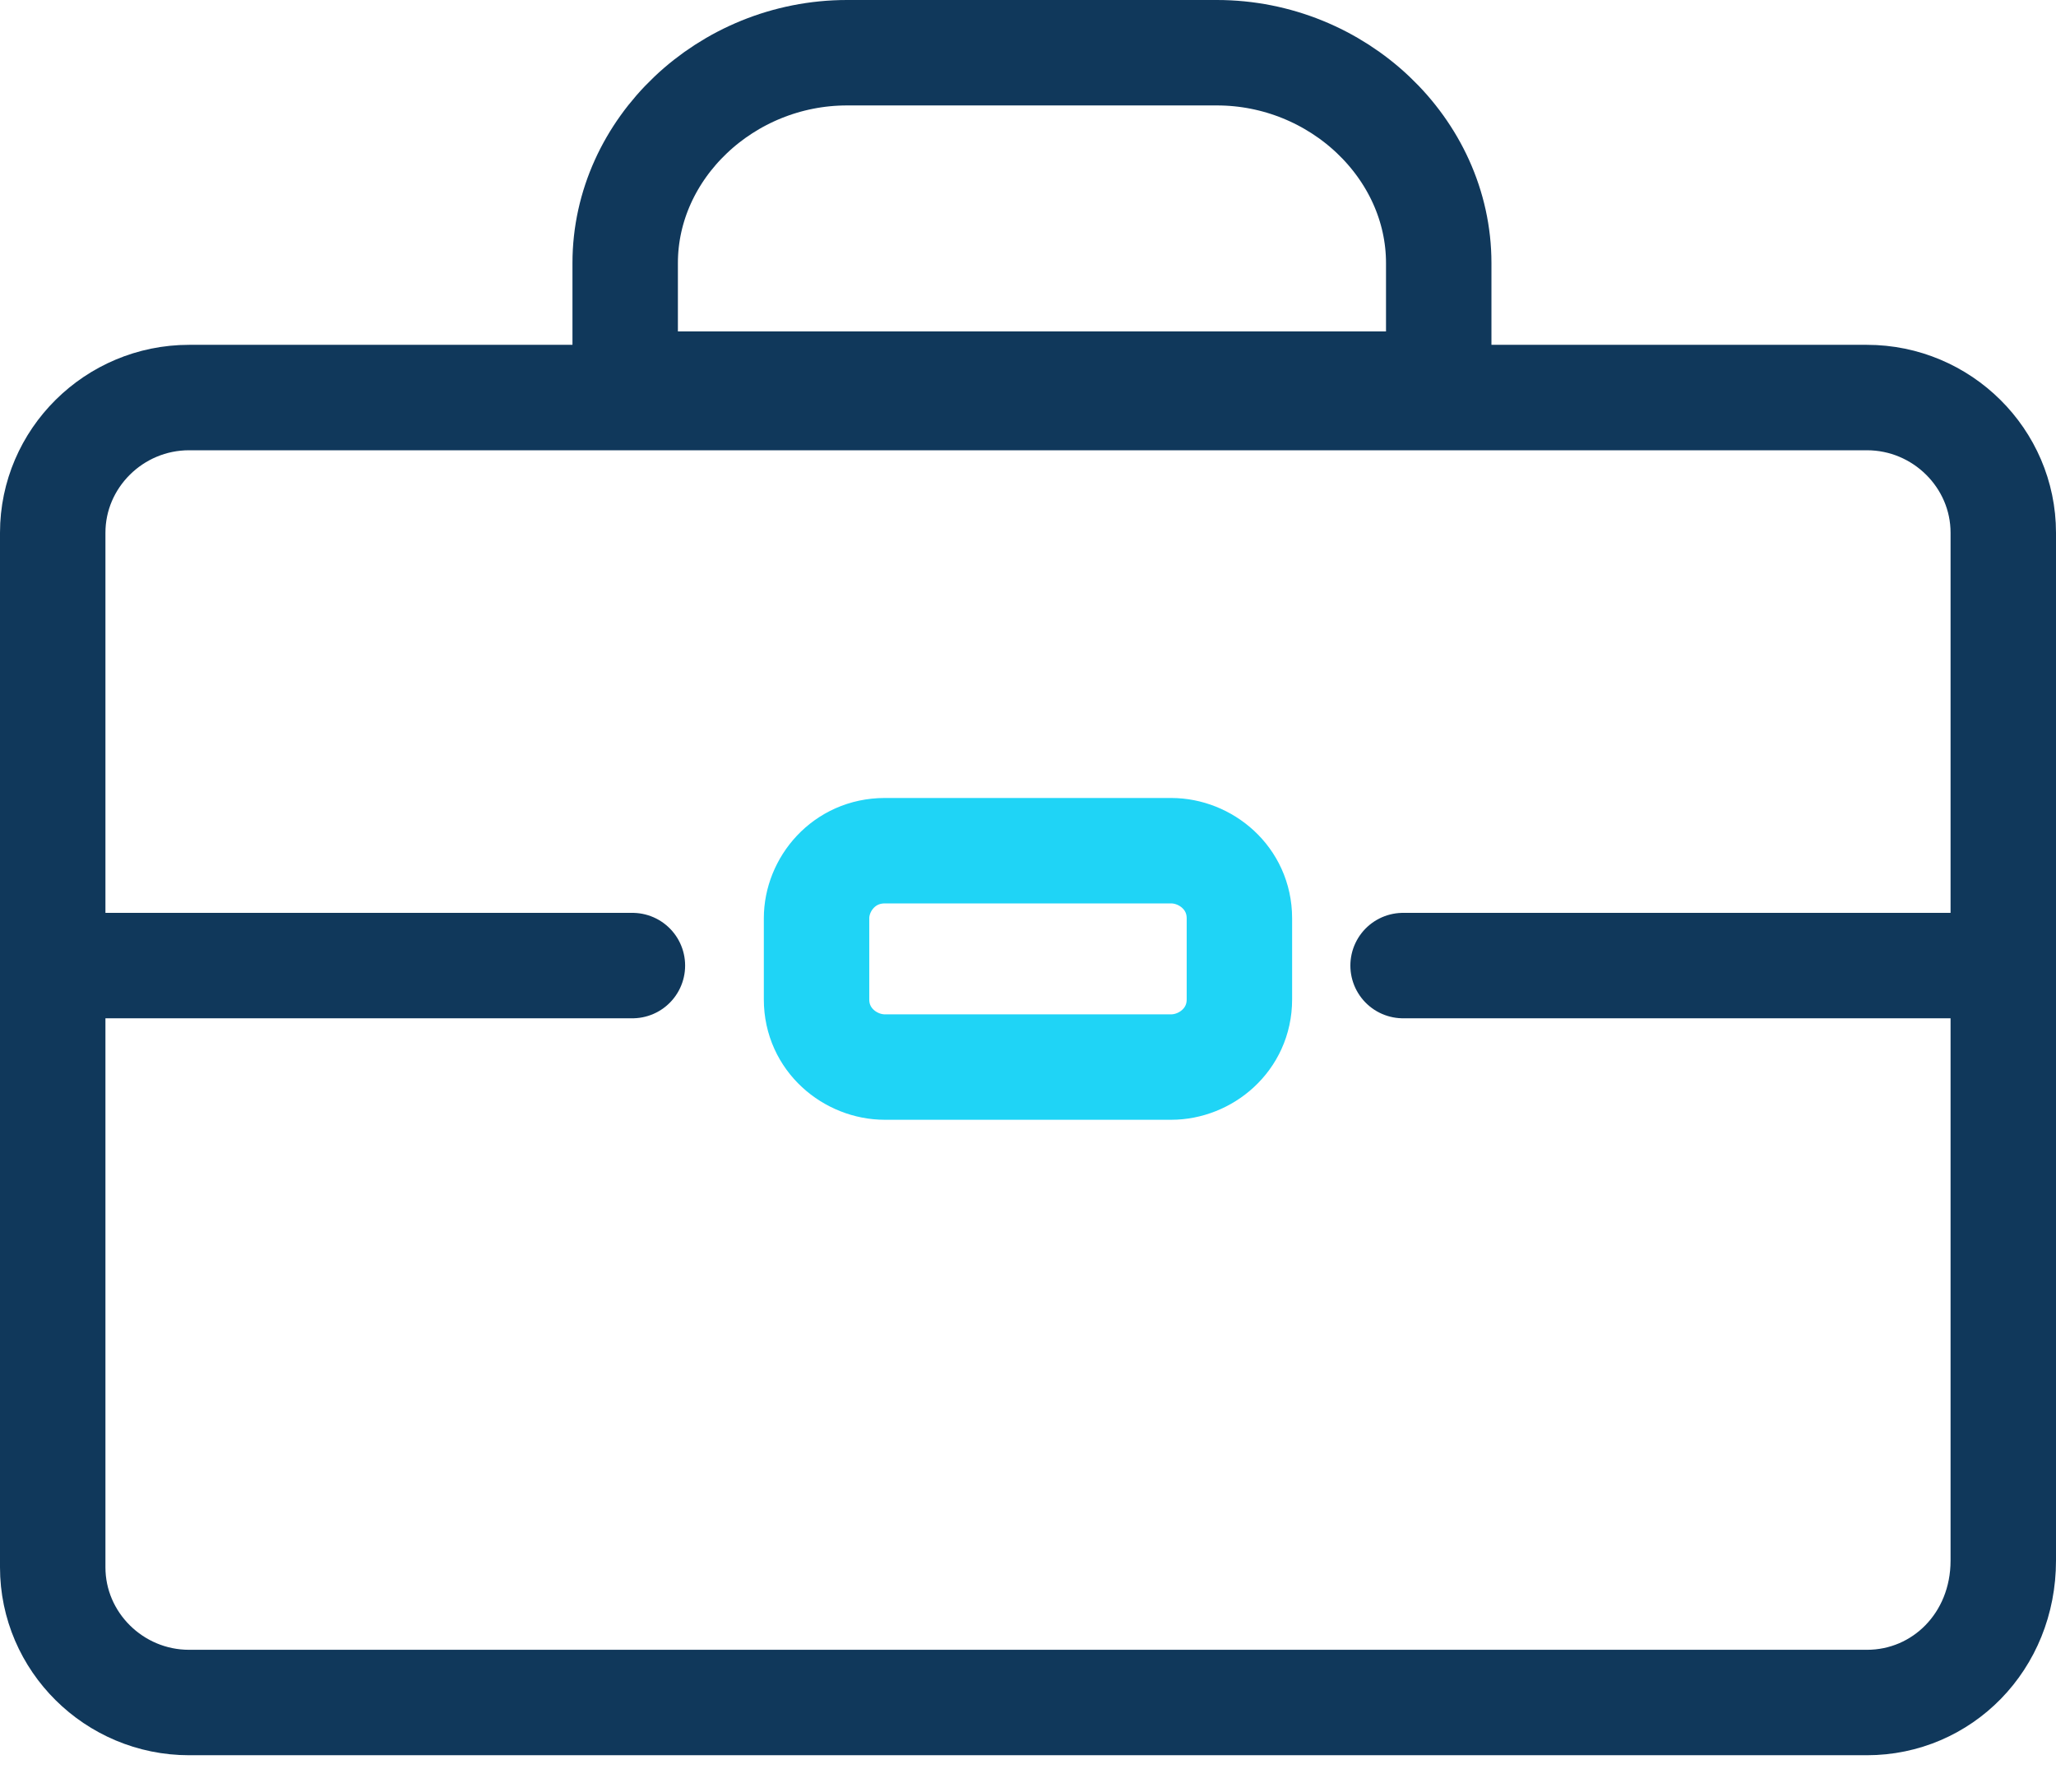
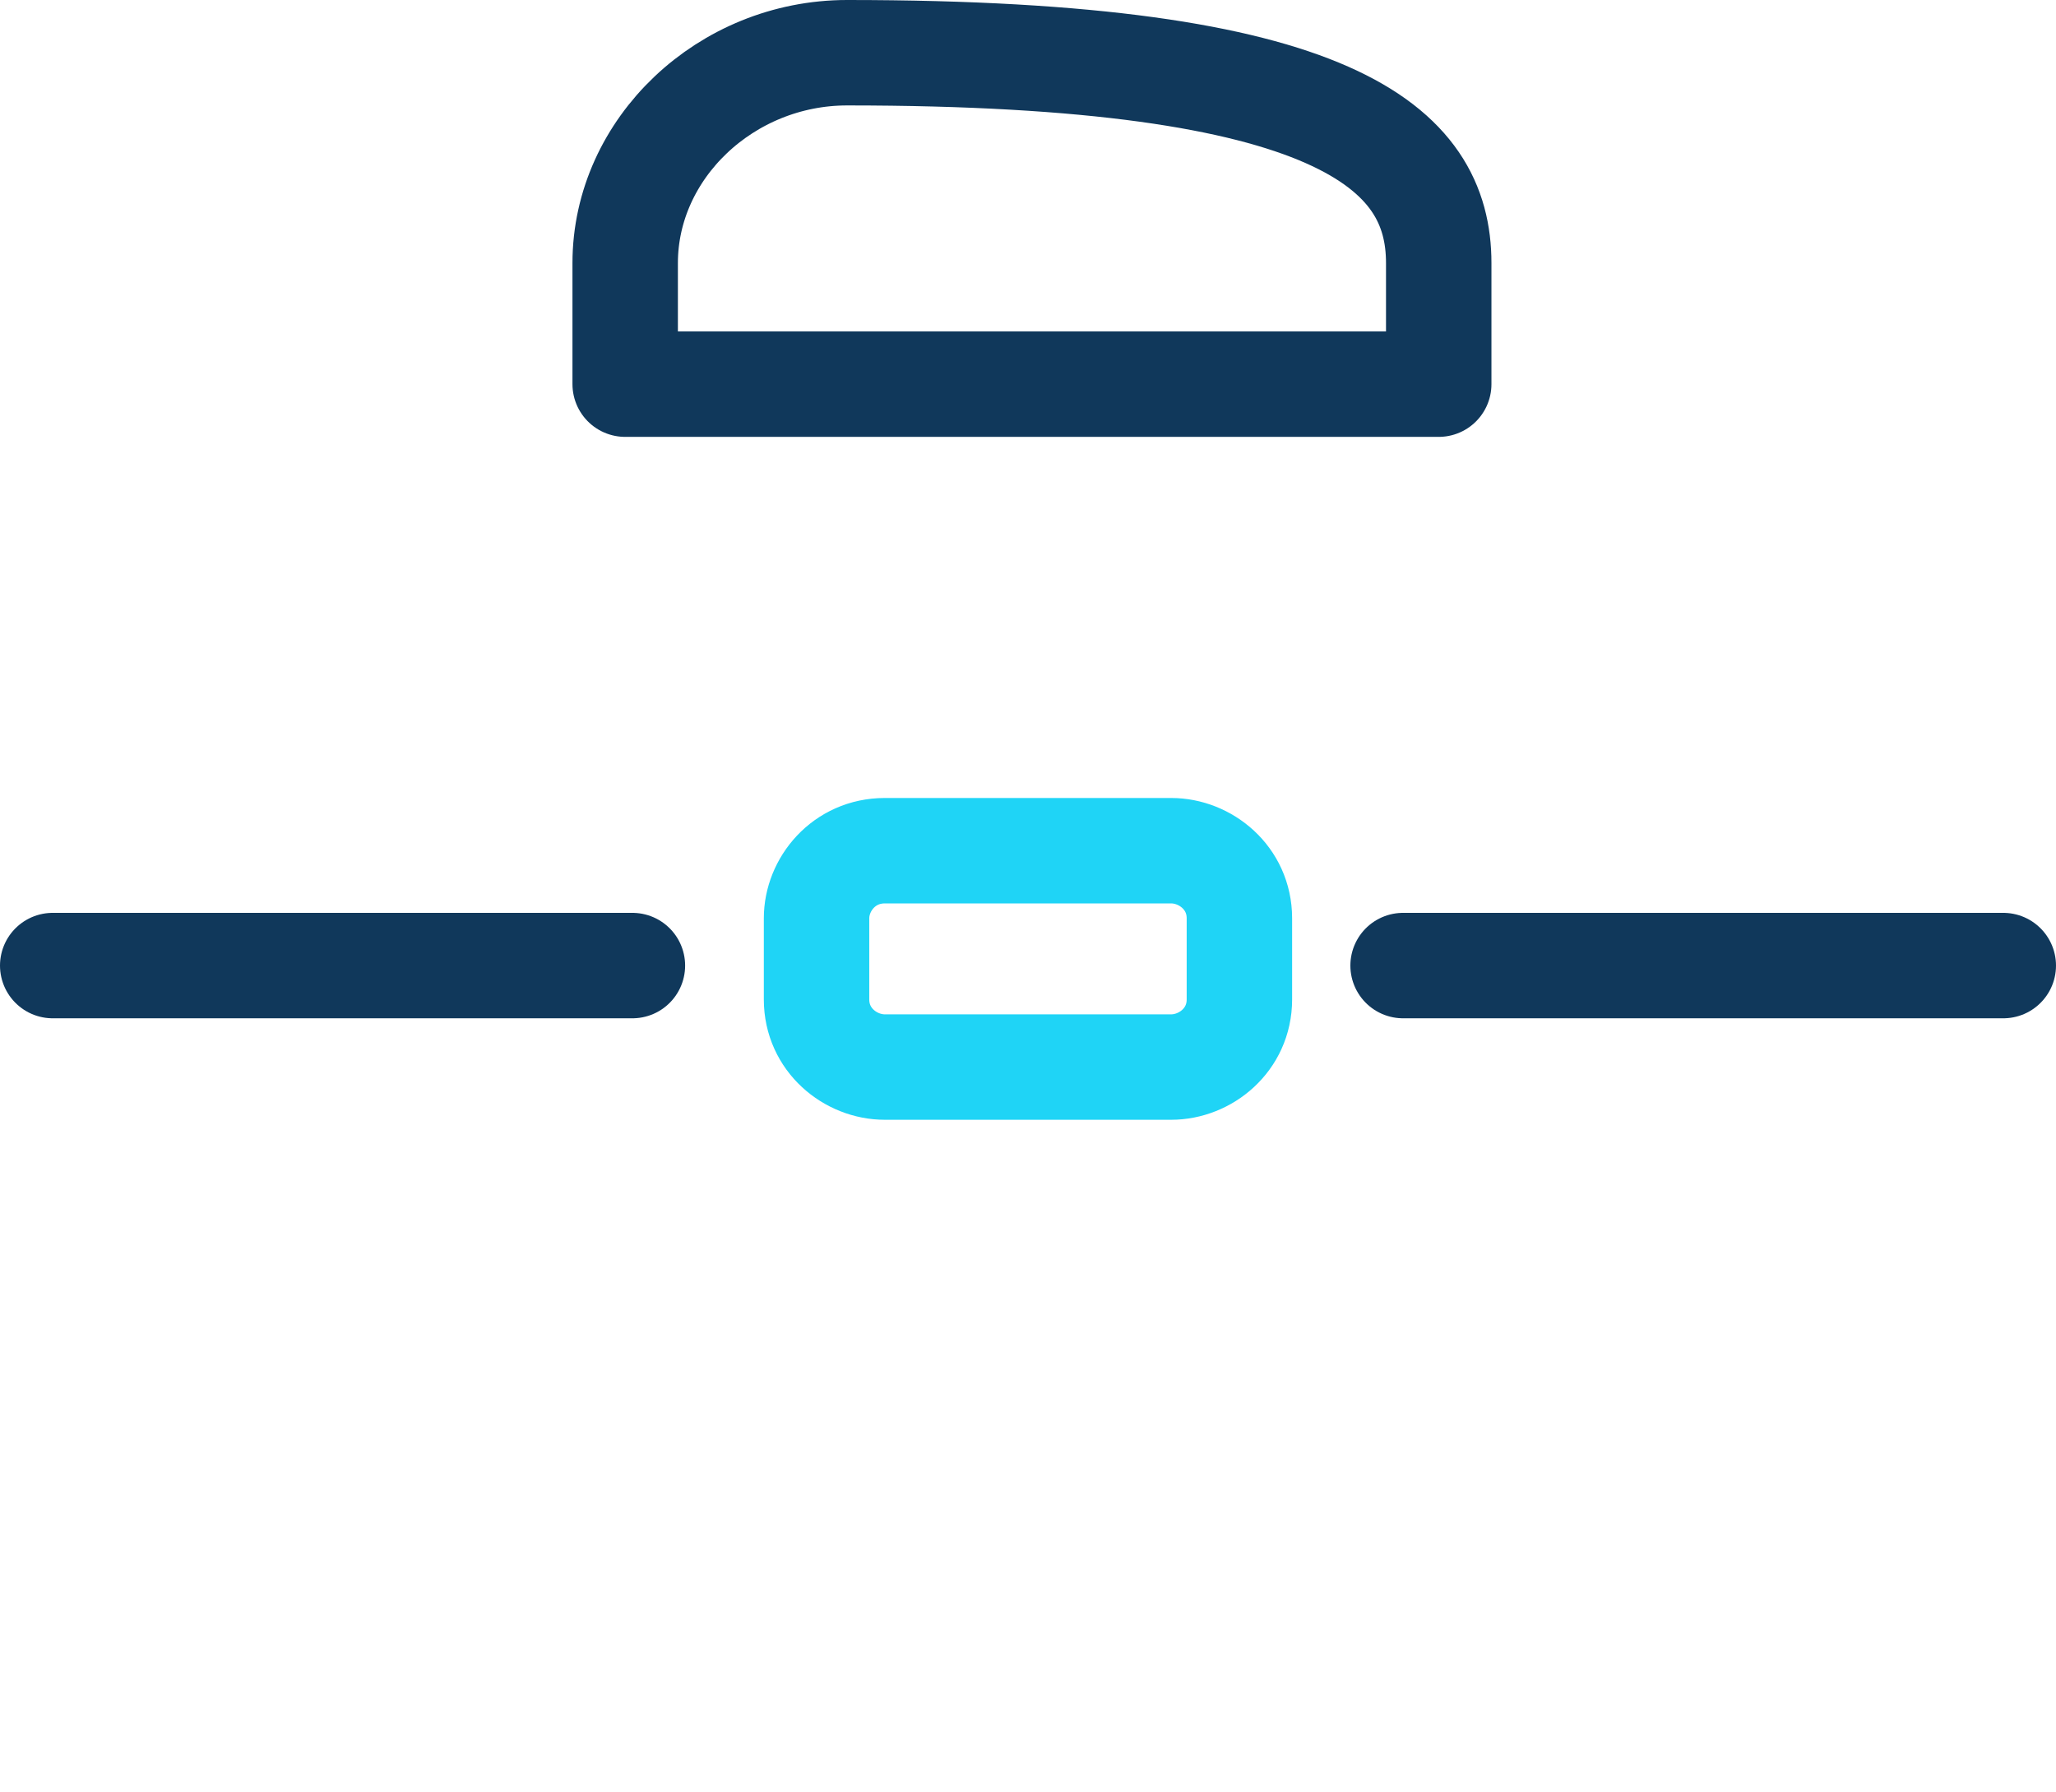
<svg xmlns="http://www.w3.org/2000/svg" width="39" height="34" viewBox="0 0 39 34" fill="none">
-   <path d="M35.413 32.295H3.587C2.164 32.295 1 31.141 1 29.73V10.106C1 8.695 2.164 7.541 3.587 7.541H35.413C36.836 7.541 38 8.695 38 10.106V29.602C38 31.141 36.836 32.295 35.413 32.295Z" stroke="#10385B" stroke-width="2" stroke-miterlimit="10" stroke-linecap="round" stroke-linejoin="round" />
  <path d="M1 18.316H11.996" stroke="#10385B" stroke-width="2" stroke-miterlimit="10" stroke-linecap="round" stroke-linejoin="round" />
  <path d="M26.615 18.316H38" stroke="#10385B" stroke-width="2" stroke-miterlimit="10" stroke-linecap="round" stroke-linejoin="round" />
  <path d="M22.216 20.241H16.783C16.136 20.241 15.489 19.728 15.489 18.959V17.419C15.489 16.778 16.007 16.137 16.783 16.137H22.216C22.863 16.137 23.51 16.65 23.51 17.419V18.959C23.51 19.728 22.863 20.241 22.216 20.241Z" stroke="#1FD4F6" stroke-width="2" stroke-miterlimit="10" stroke-linecap="round" stroke-linejoin="round" />
-   <path d="M27.291 7.287H11.859V4.99C11.859 2.814 13.772 1 16.068 1H23.082C25.378 1 27.291 2.814 27.291 4.99V7.287Z" stroke="#10385B" stroke-width="2" stroke-miterlimit="10" stroke-linecap="round" stroke-linejoin="round" />
+   <path d="M27.291 7.287H11.859V4.99C11.859 2.814 13.772 1 16.068 1C25.378 1 27.291 2.814 27.291 4.99V7.287Z" stroke="#10385B" stroke-width="2" stroke-miterlimit="10" stroke-linecap="round" stroke-linejoin="round" />
</svg>